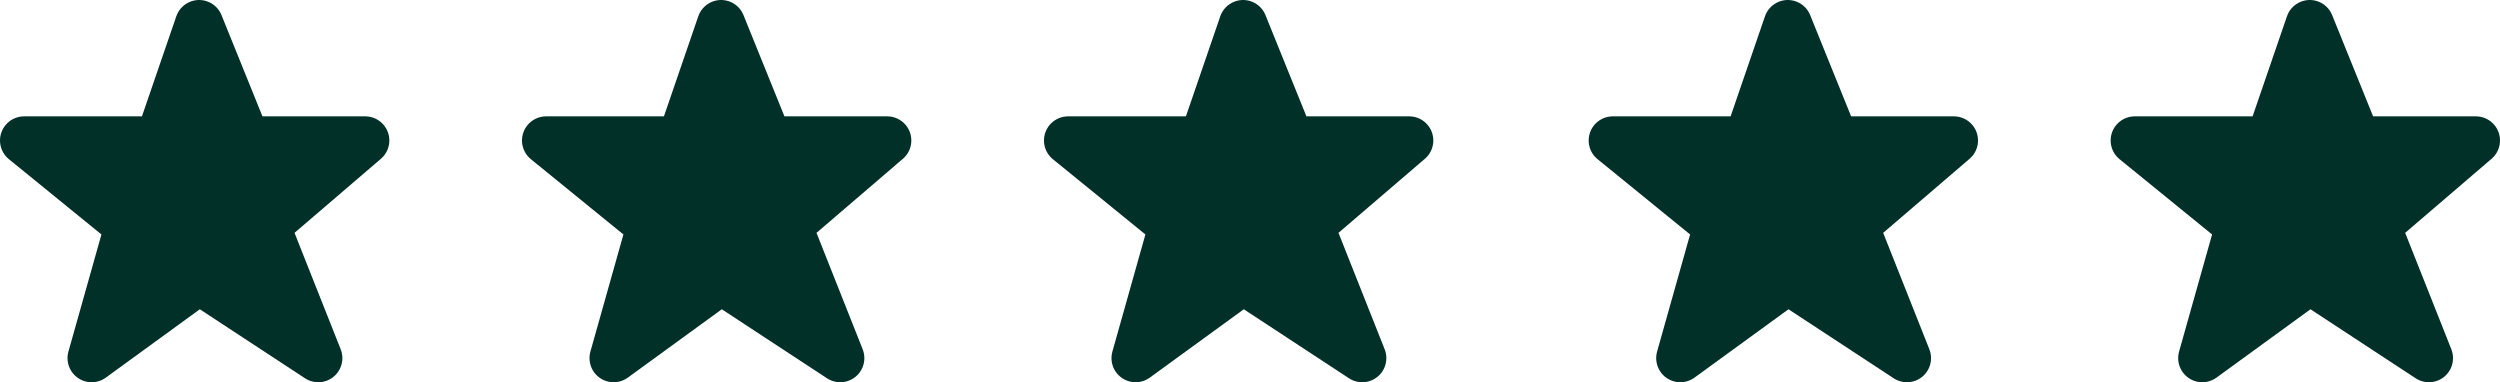
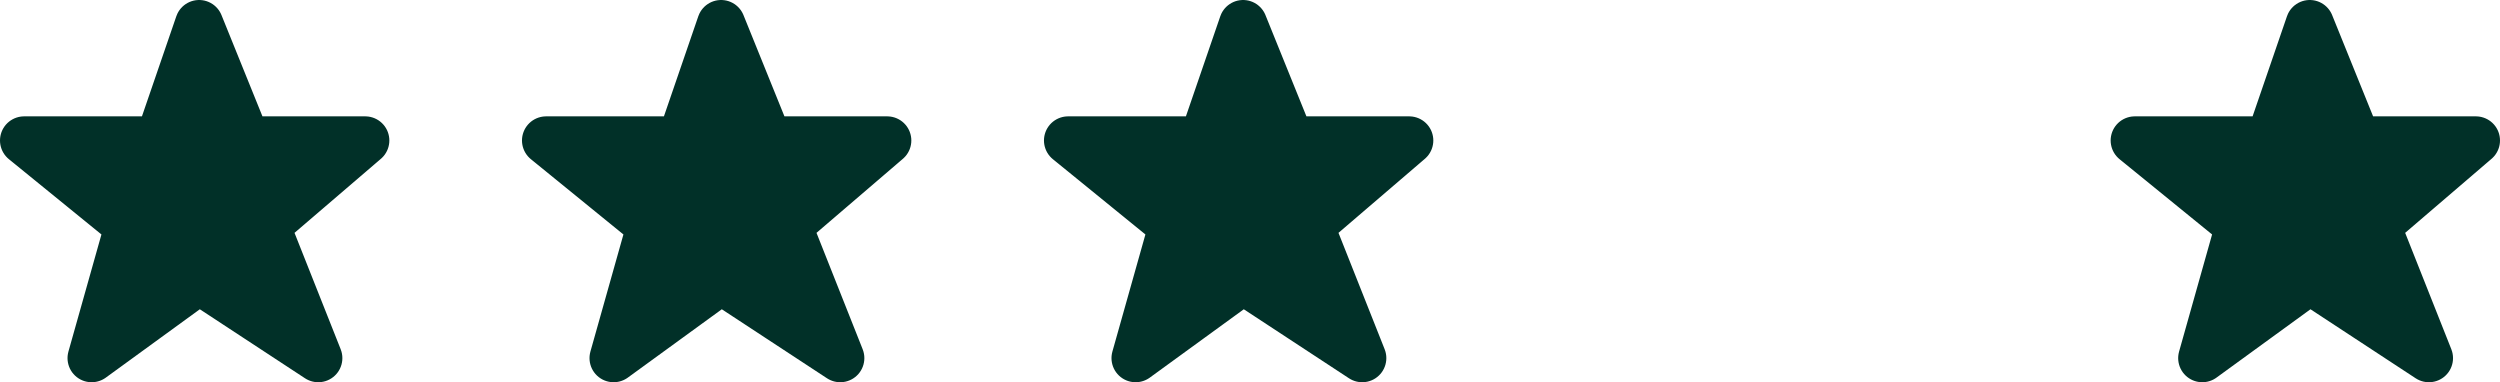
<svg xmlns="http://www.w3.org/2000/svg" width="103.667" height="15.85" viewBox="0 0 103.667 15.85">
  <g id="Group_5436" data-name="Group 5436" transform="translate(-419 -3842.5)">
    <path id="Path_2261" data-name="Path 2261" d="M853.571,4656.725l-4.94-3.241-4.457,3.241,1.547-5.489-4.347-3.536h5.6l1.657-4.825,1.952,4.825h4.936l-4.125,3.536Z" transform="translate(-421.374 -799.375)" fill="#013028" stroke="#013028" stroke-linecap="round" stroke-linejoin="round" stroke-width="2" />
    <path id="Path_2262" data-name="Path 2262" d="M853.571,4656.725l-4.94-3.241-4.457,3.241,1.547-5.489-4.347-3.536h5.6l1.657-4.825,1.952,4.825h4.936l-4.125,3.536Z" transform="translate(-399.729 -799.375)" fill="#013028" stroke="#013028" stroke-linecap="round" stroke-linejoin="round" stroke-width="2" />
    <path id="Path_2263" data-name="Path 2263" d="M853.571,4656.725l-4.94-3.241-4.457,3.241,1.547-5.489-4.347-3.536h5.6l1.657-4.825,1.952,4.825h4.936l-4.125,3.536Z" transform="translate(-378.084 -799.375)" fill="#013028" stroke="#013028" stroke-linecap="round" stroke-linejoin="round" stroke-width="2" />
-     <path id="Path_2264" data-name="Path 2264" d="M853.571,4656.725l-4.94-3.241-4.457,3.241,1.547-5.489-4.347-3.536h5.6l1.657-4.825,1.952,4.825h4.936l-4.125,3.536Z" transform="translate(-355.497 -799.375)" fill="#013028" stroke="#013028" stroke-linecap="round" stroke-linejoin="round" stroke-width="2" />
    <path id="Path_2265" data-name="Path 2265" d="M853.571,4656.725l-4.94-3.241-4.457,3.241,1.547-5.489-4.347-3.536h5.6l1.657-4.825,1.952,4.825h4.936l-4.125,3.536Z" transform="translate(-333.852 -799.375)" fill="#013028" stroke="#013028" stroke-linecap="round" stroke-linejoin="round" stroke-width="2" />
  </g>
</svg>